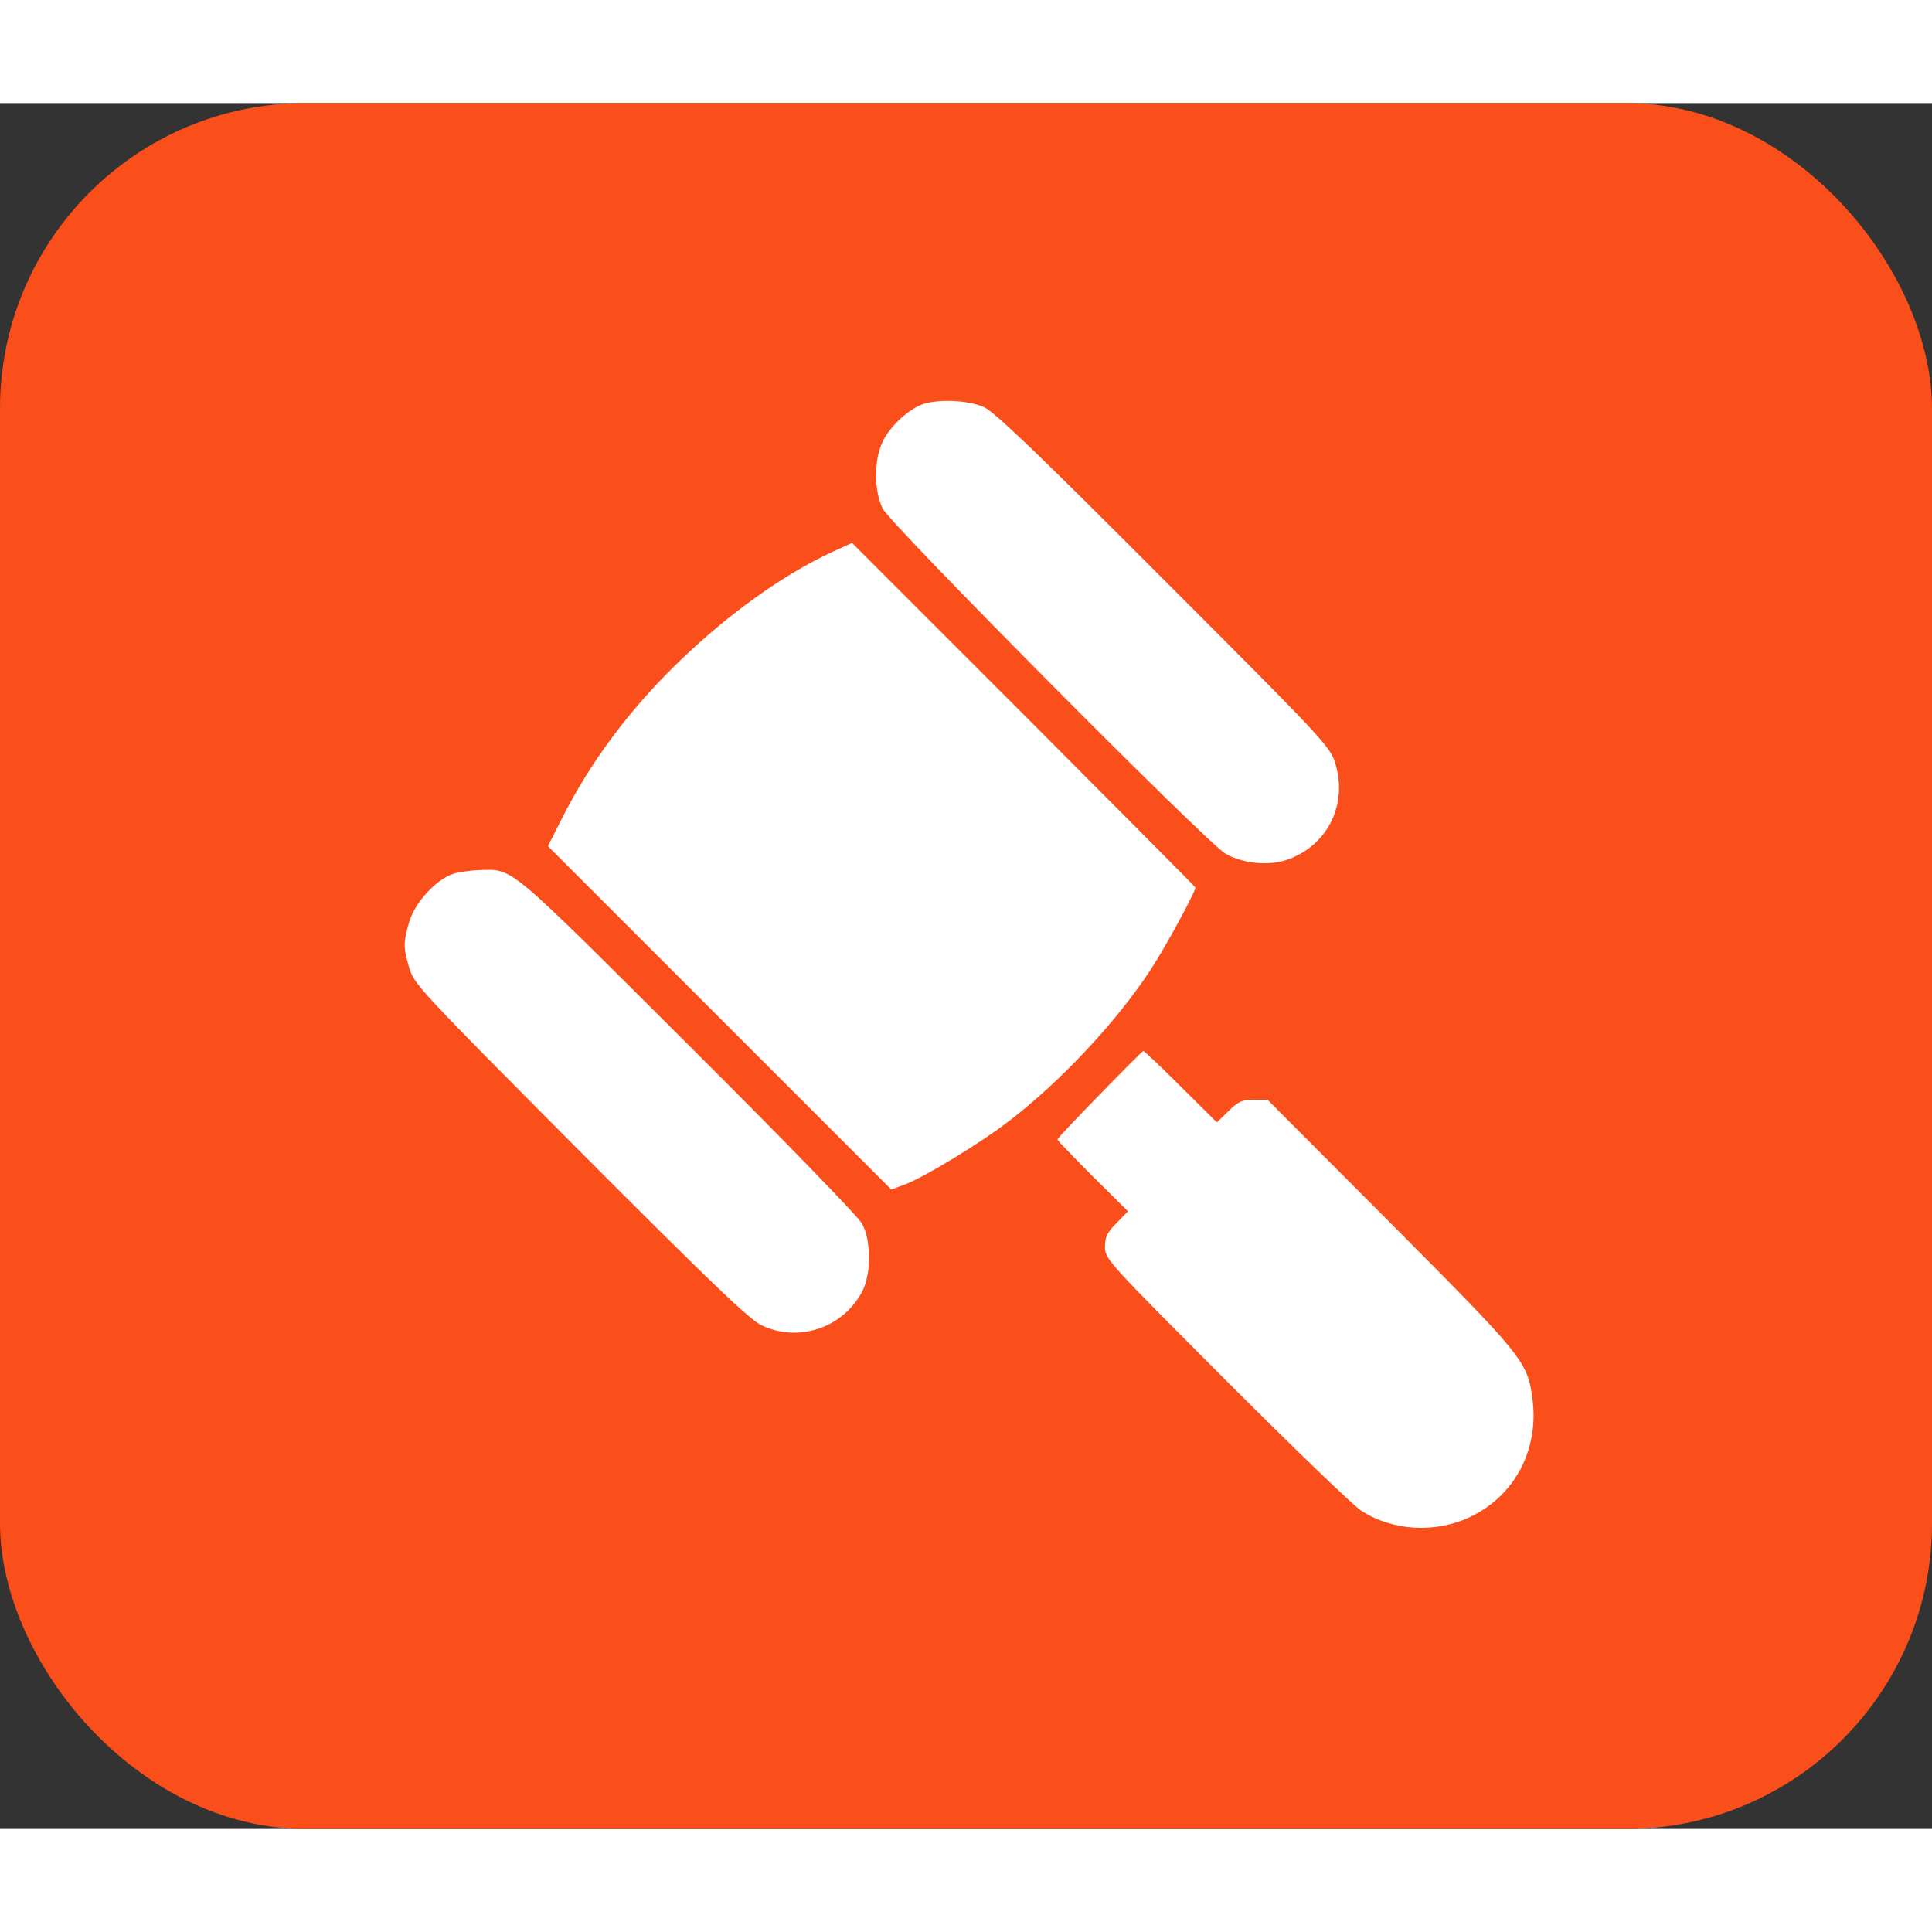
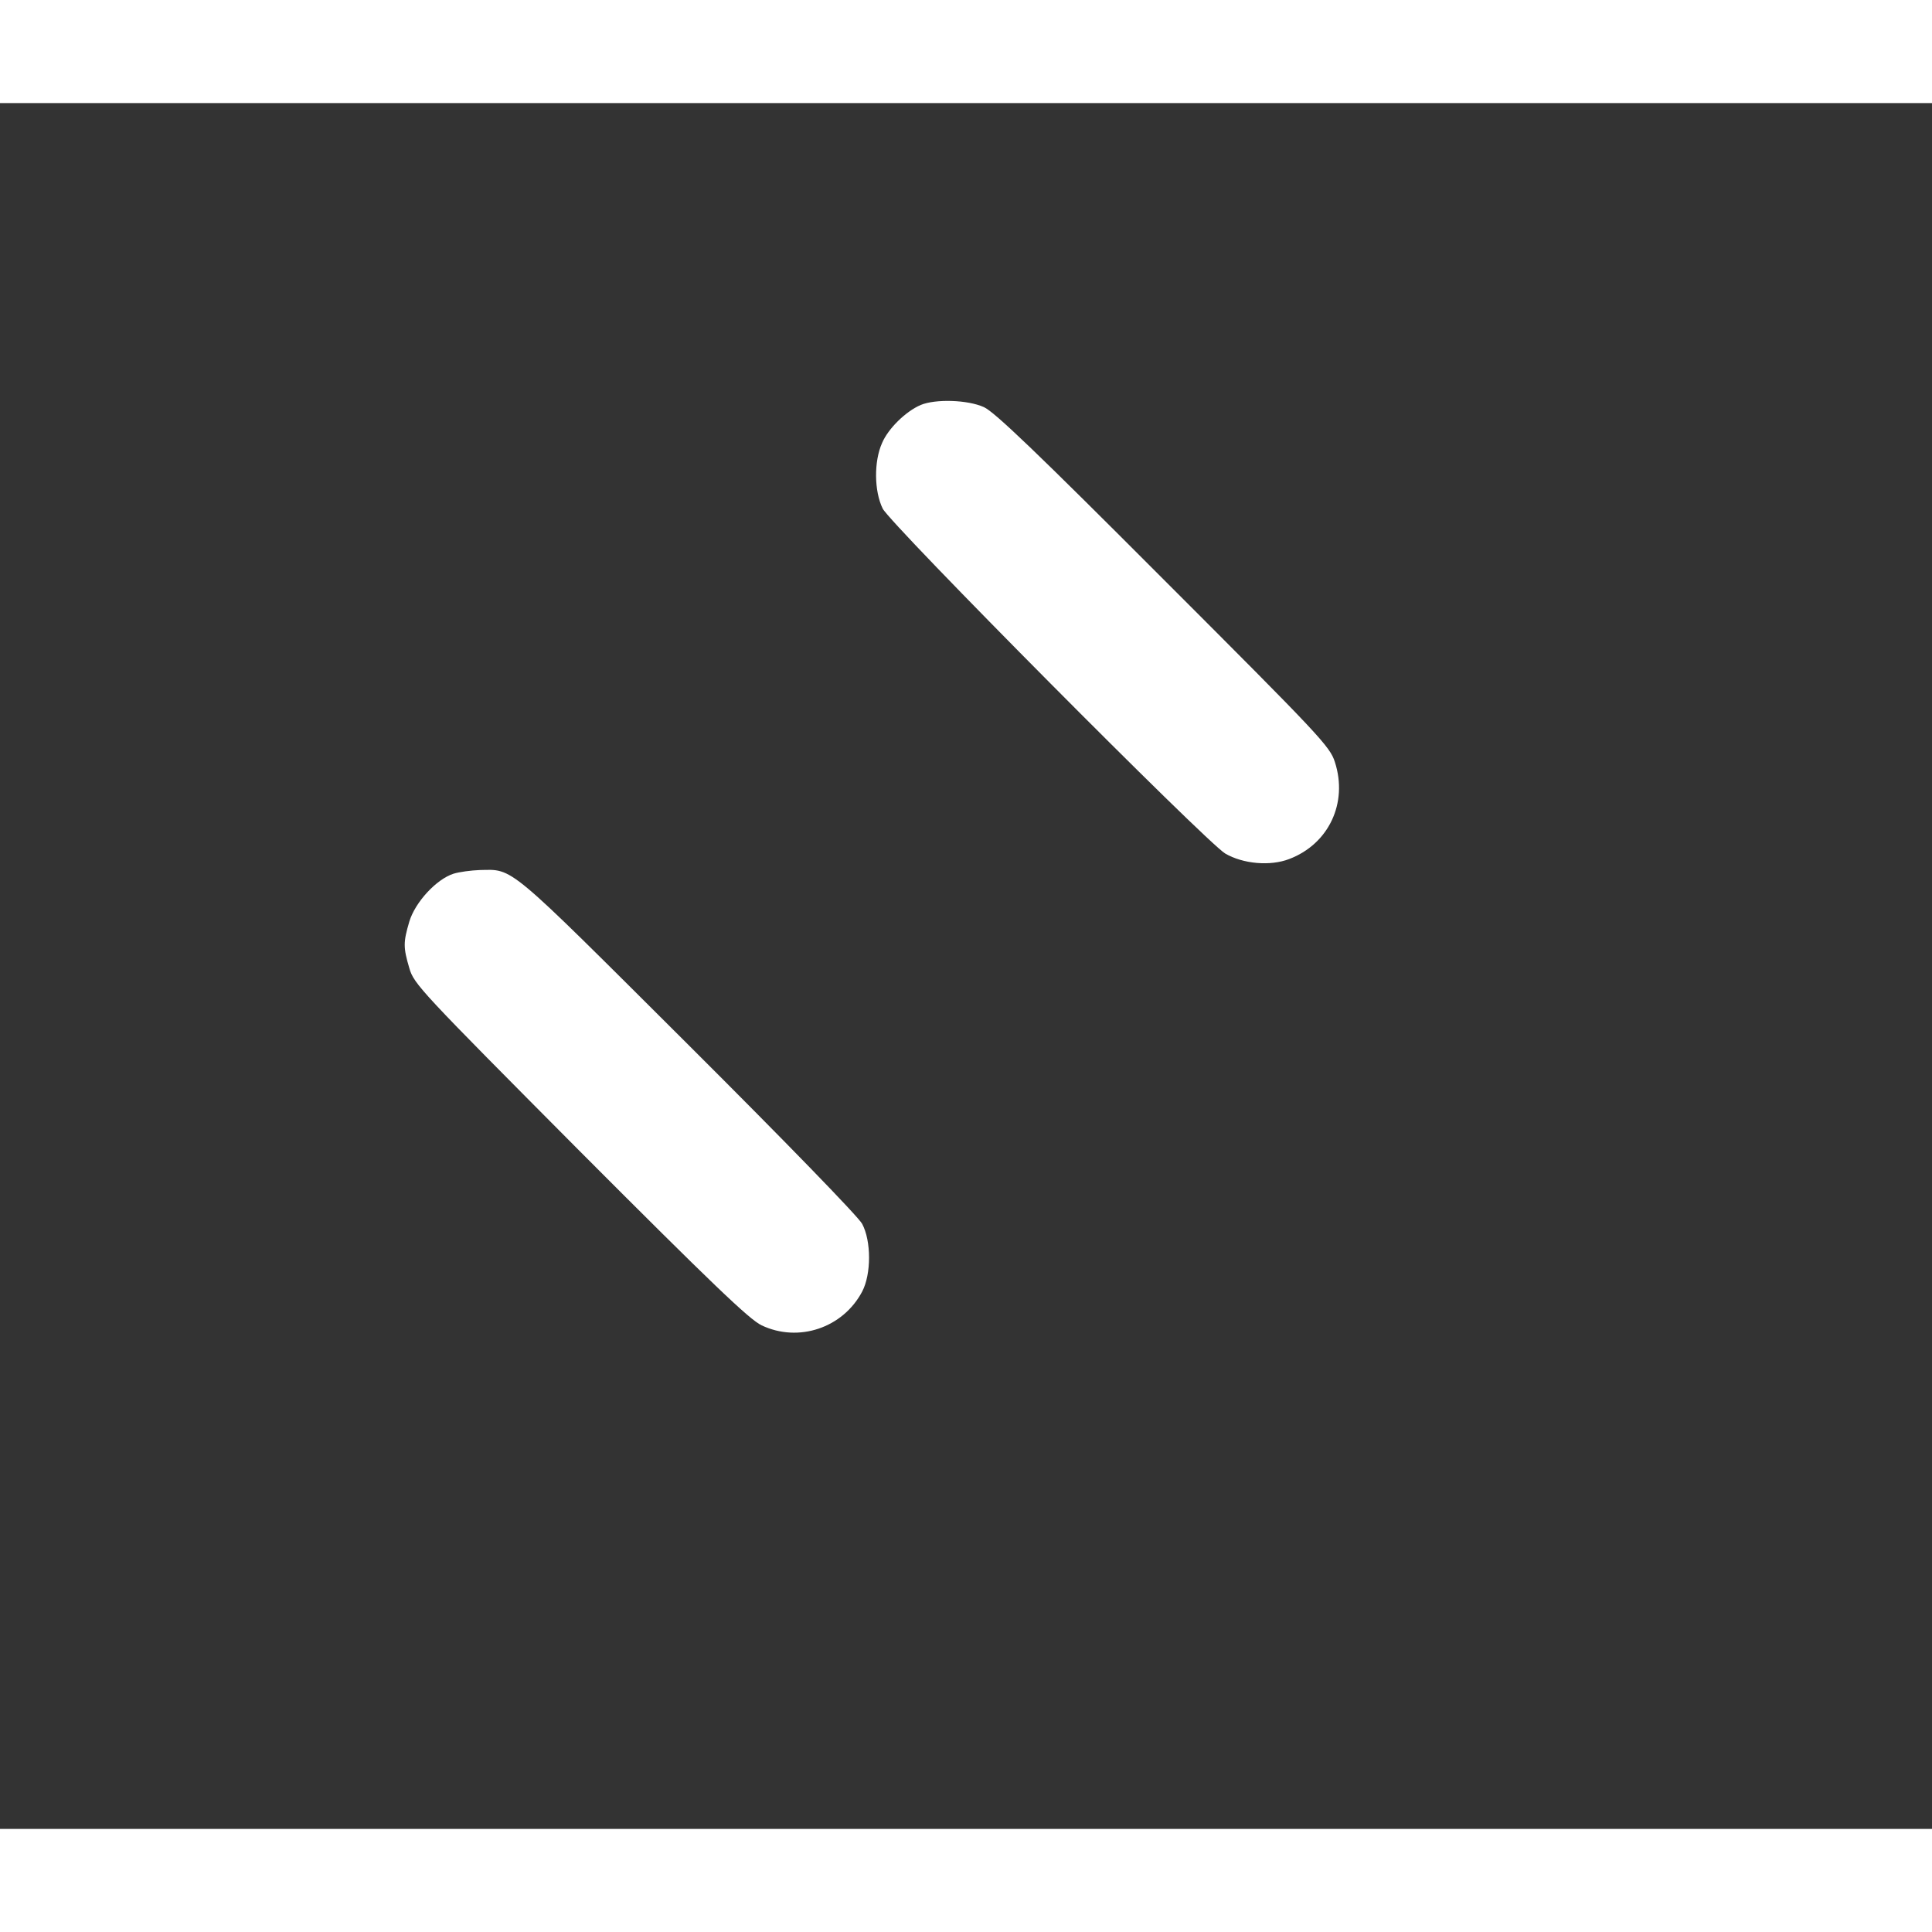
<svg xmlns="http://www.w3.org/2000/svg" width="32" height="32" viewBox="0 0 253 226" fill="none">
  <rect x="0" y="0" width="253" height="226" fill="#333333" stroke="none" />
-   <rect width="253" height="226" rx="40" fill="#FA4E1B" />
  <path d="M120.57 39.531C118.603 40.374 116.314 42.622 115.511 44.509C114.427 46.918 114.467 50.812 115.591 53.101C116.675 55.228 157.867 96.701 160.437 98.267C162.766 99.632 166.339 99.954 168.828 98.99C174.007 97.023 176.536 91.643 174.81 86.303C174.168 84.256 172.883 82.891 152.367 62.375C135.786 45.754 130.205 40.414 128.84 39.812C126.713 38.848 122.497 38.728 120.57 39.531Z" fill="white" />
-   <path d="M108.847 58.842C102.544 61.773 95.437 66.871 89.174 72.894C82.55 79.237 77.371 86.183 73.557 93.731L71.75 97.304L94.233 119.787L116.716 142.27L118.563 141.587C121.092 140.623 128.359 136.207 132.012 133.397C138.757 128.258 146.144 120.389 150.601 113.604C152.448 110.834 156.543 103.326 156.543 102.724C156.543 102.643 146.425 92.486 134.06 80.08L111.577 57.597L108.847 58.842Z" fill="white" />
  <path d="M59.383 100.917C57.135 101.64 54.365 104.651 53.602 107.18C52.799 109.91 52.799 110.553 53.602 113.283C54.204 115.37 55.048 116.254 75.965 137.291C93.188 154.555 98.126 159.292 99.732 160.055C104.55 162.344 110.372 160.416 112.901 155.639C114.105 153.35 114.105 149.014 112.901 146.766C112.419 145.843 102.744 135.886 90.017 123.199C66.128 99.391 67.293 100.355 62.796 100.435C61.712 100.475 60.146 100.676 59.383 100.917Z" fill="white" />
-   <path d="M144.017 129.824C140.966 132.955 138.477 135.565 138.477 135.726C138.477 135.846 140.564 138.014 143.094 140.543L147.711 145.12L146.225 146.646C144.981 147.89 144.7 148.493 144.7 149.777C144.7 151.383 144.981 151.664 160.558 167.282C169.27 175.994 177.219 183.662 178.223 184.305C182.358 186.995 187.979 187.316 192.516 185.148C198.378 182.378 201.589 176.275 200.666 169.611C200.024 164.793 199.502 164.15 182.077 146.646L165.978 130.506H164.171C162.646 130.506 162.164 130.747 160.879 131.992L159.354 133.477L154.616 128.78C152.047 126.21 149.838 124.123 149.718 124.123C149.598 124.163 147.028 126.732 144.017 129.824Z" fill="white" />
</svg>